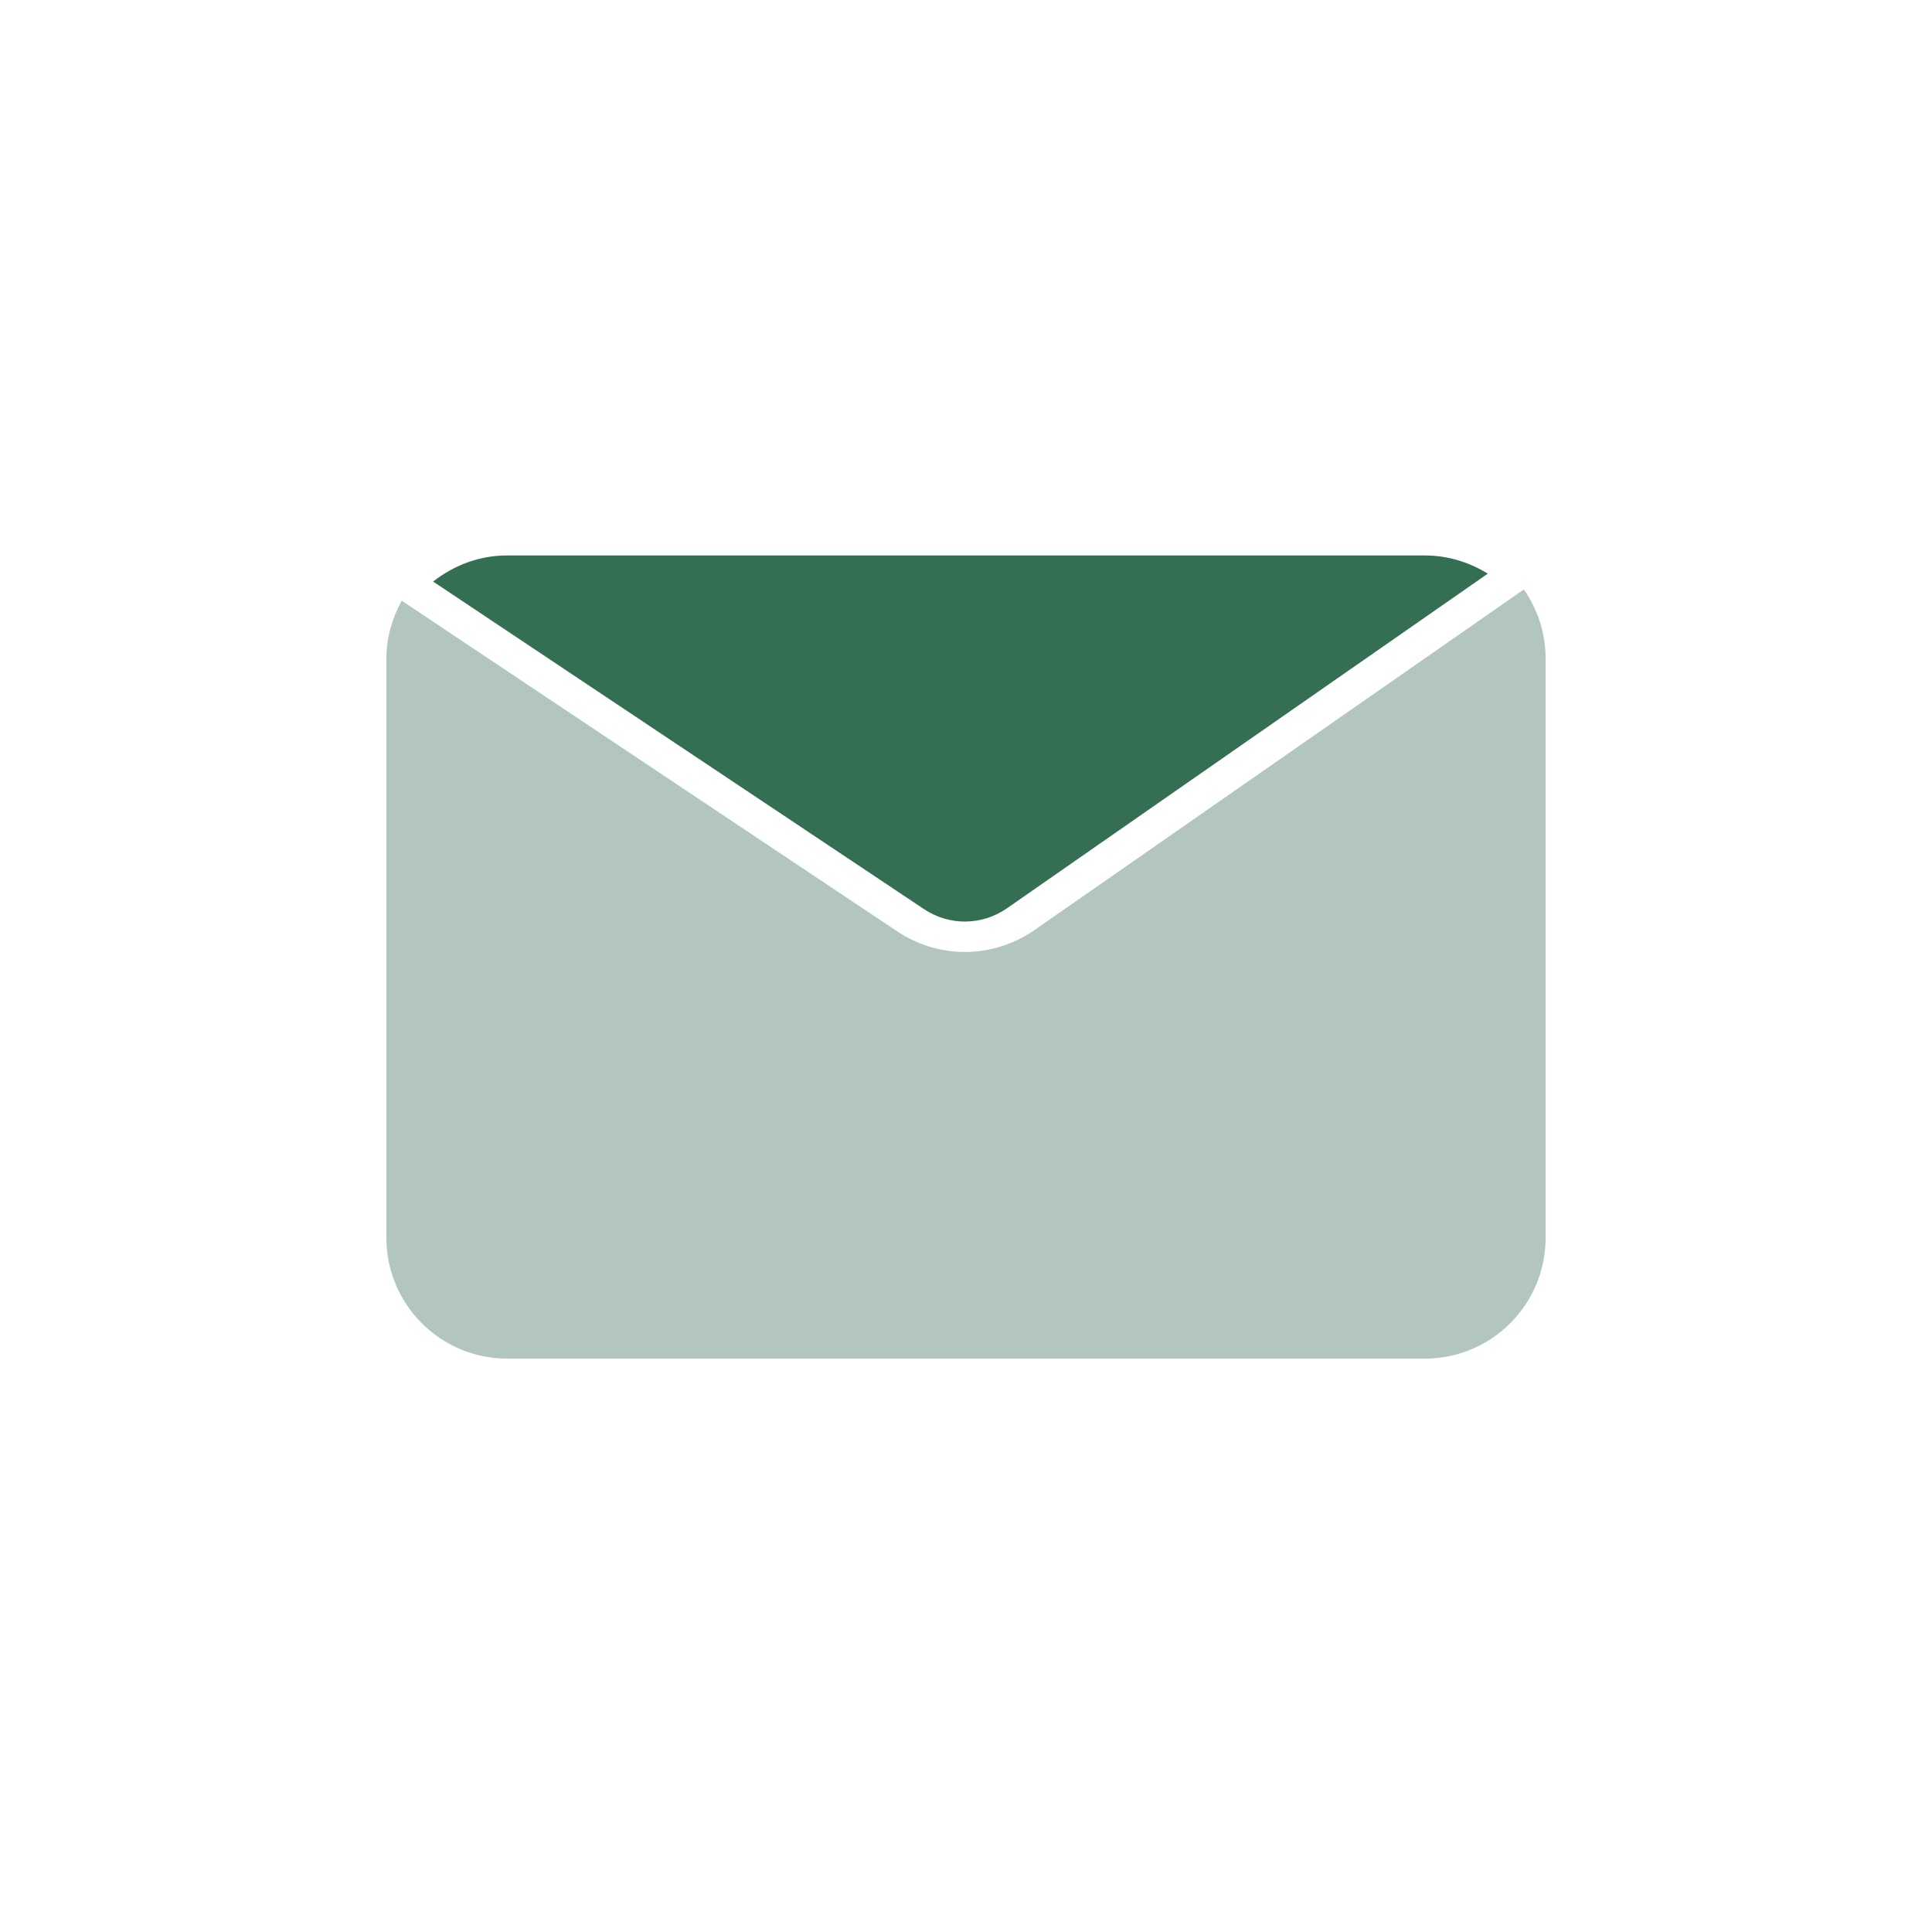
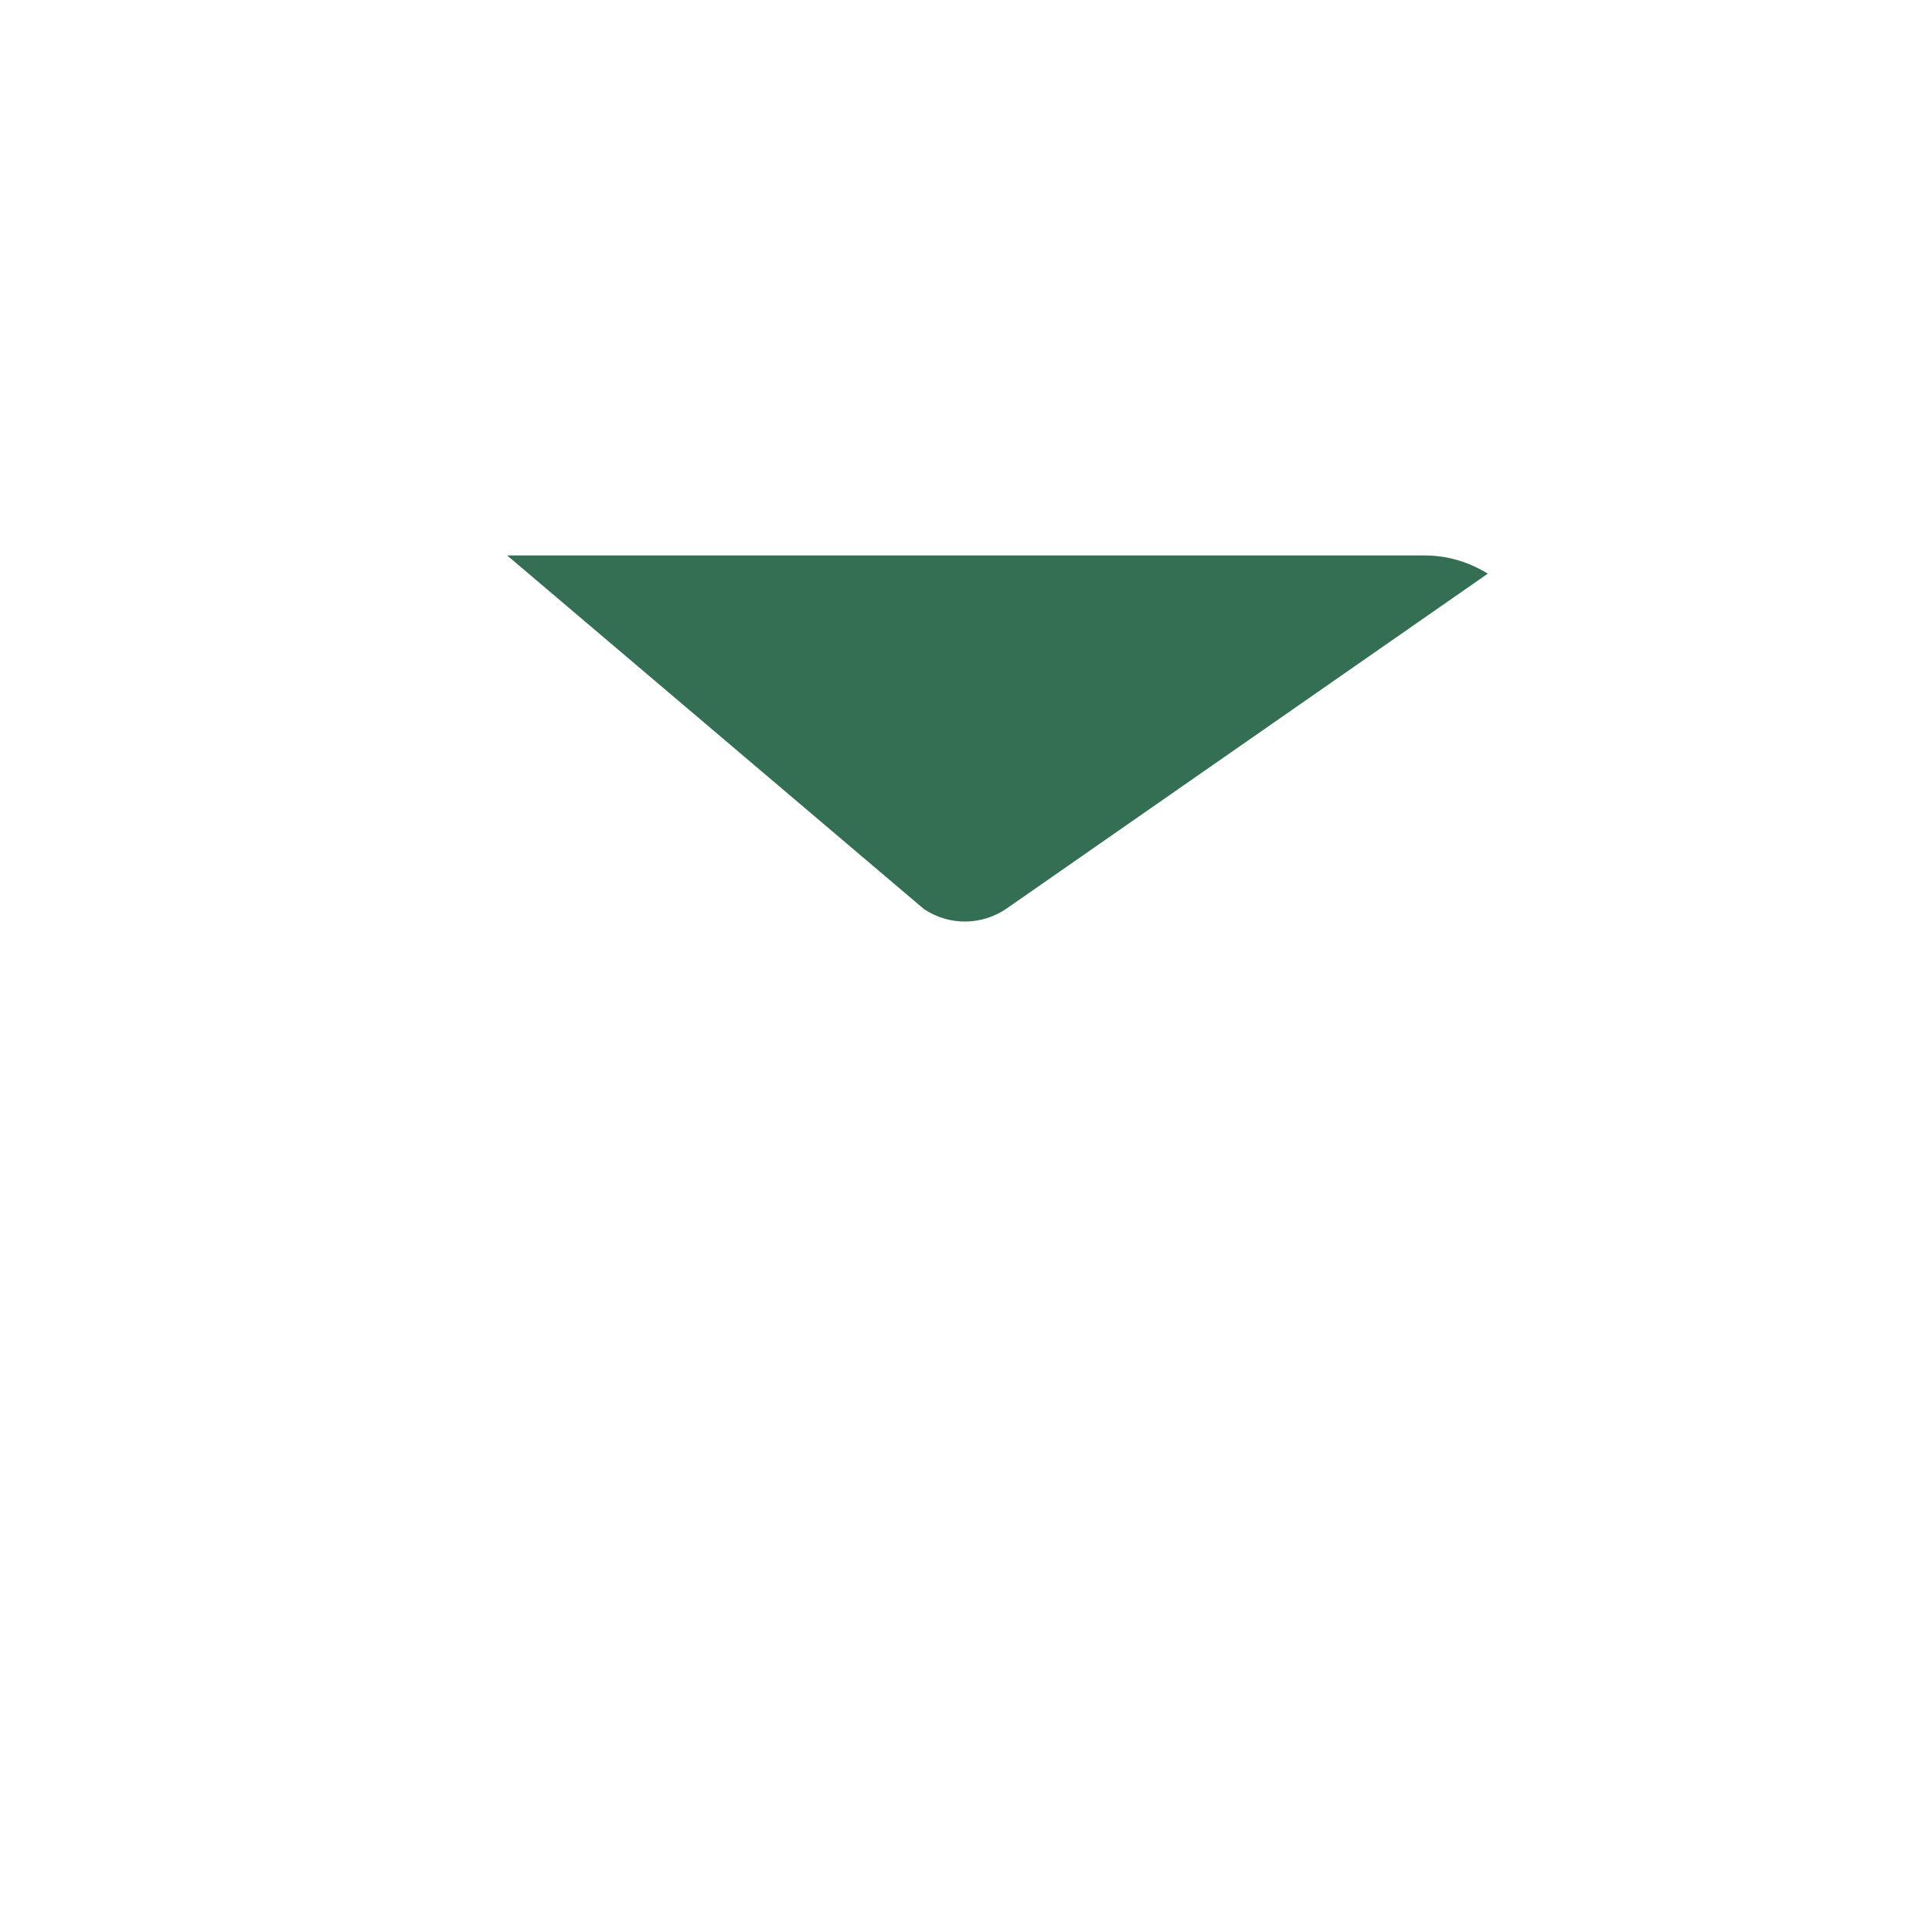
<svg xmlns="http://www.w3.org/2000/svg" width="64" height="64" viewBox="0 0 64 64" fill="none">
-   <path d="M33.355 30.09L49.285 19.003C48.676 18.628 47.967 18.4 47.2 18.4H16.8C15.871 18.4 15.027 18.732 14.348 19.265L30.609 30.116C31.448 30.675 32.527 30.663 33.355 30.09Z" fill="#356F53" />
-   <path d="M50.479 19.527L34.267 30.81C33.57 31.293 32.767 31.535 31.963 31.535C31.185 31.535 30.406 31.308 29.722 30.853L13.307 19.899C12.994 20.469 12.8 21.113 12.8 21.806V41.006C12.8 43.214 14.592 45.006 16.8 45.006H47.2C49.408 45.006 51.2 43.214 51.2 41.006V21.806C51.2 20.959 50.931 20.176 50.479 19.527Z" fill="#B2C6BD" />
+   <path d="M33.355 30.09L49.285 19.003C48.676 18.628 47.967 18.4 47.2 18.4H16.8L30.609 30.116C31.448 30.675 32.527 30.663 33.355 30.09Z" fill="#356F53" />
</svg>